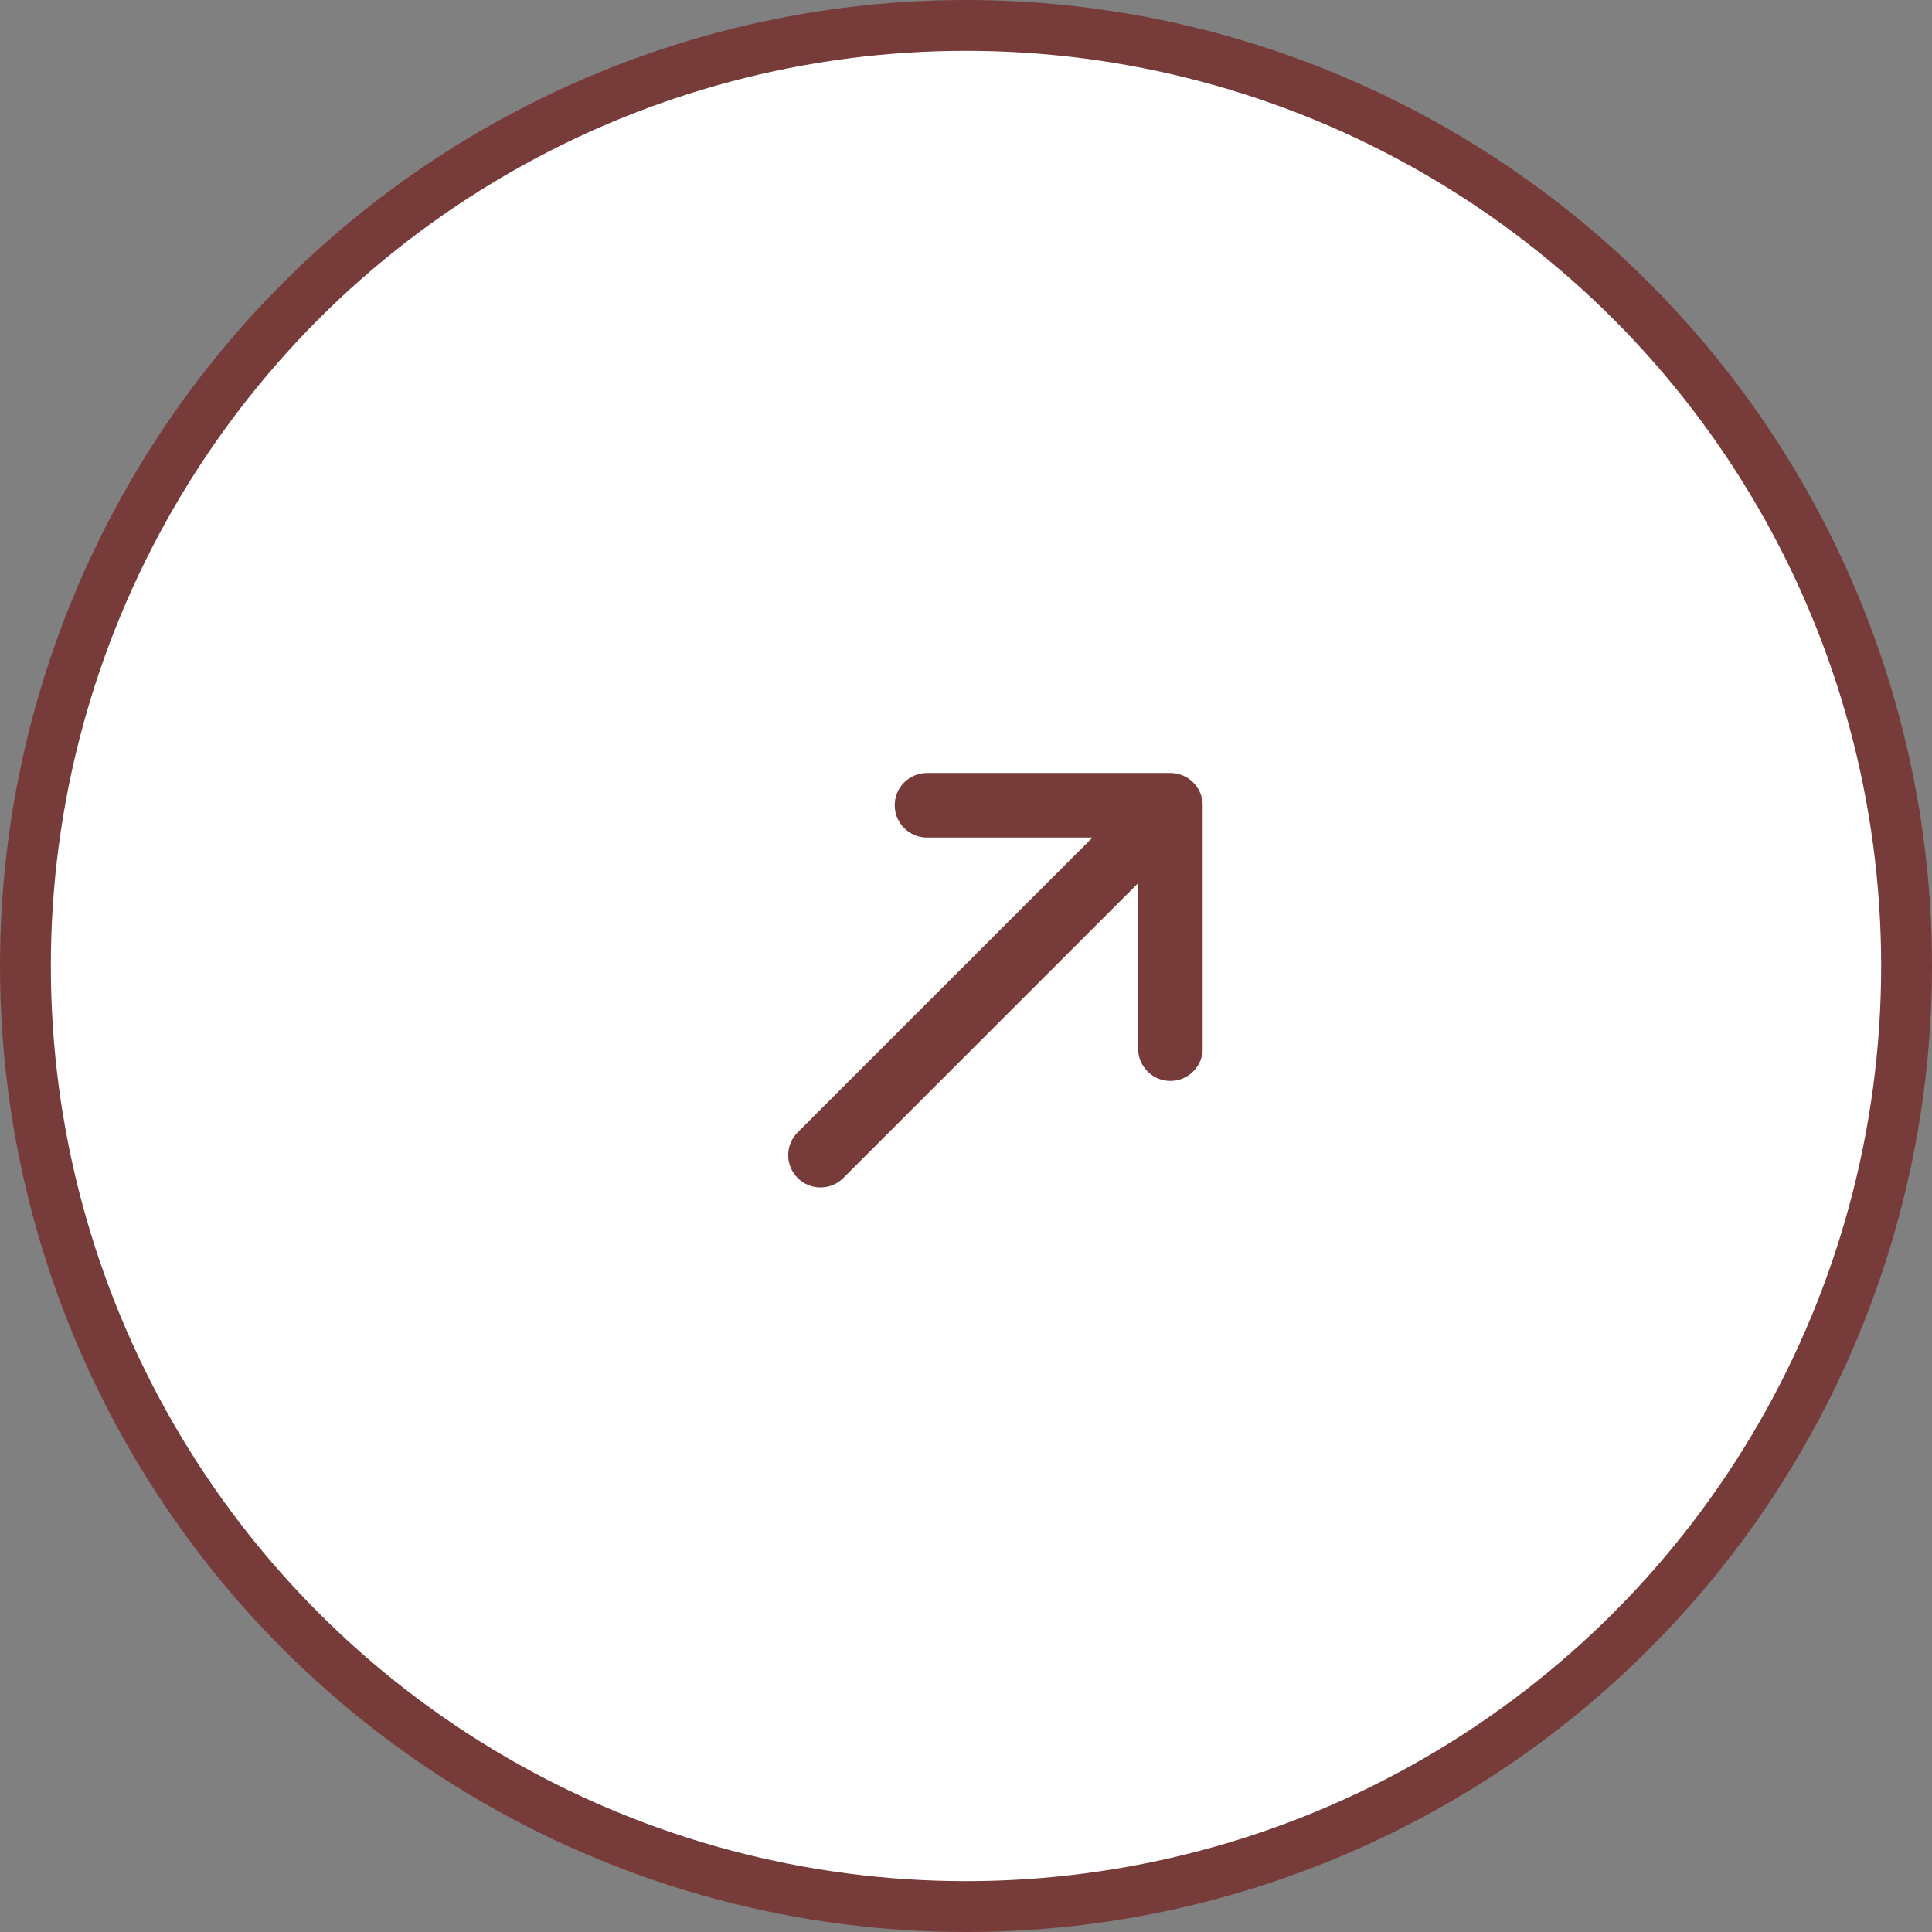
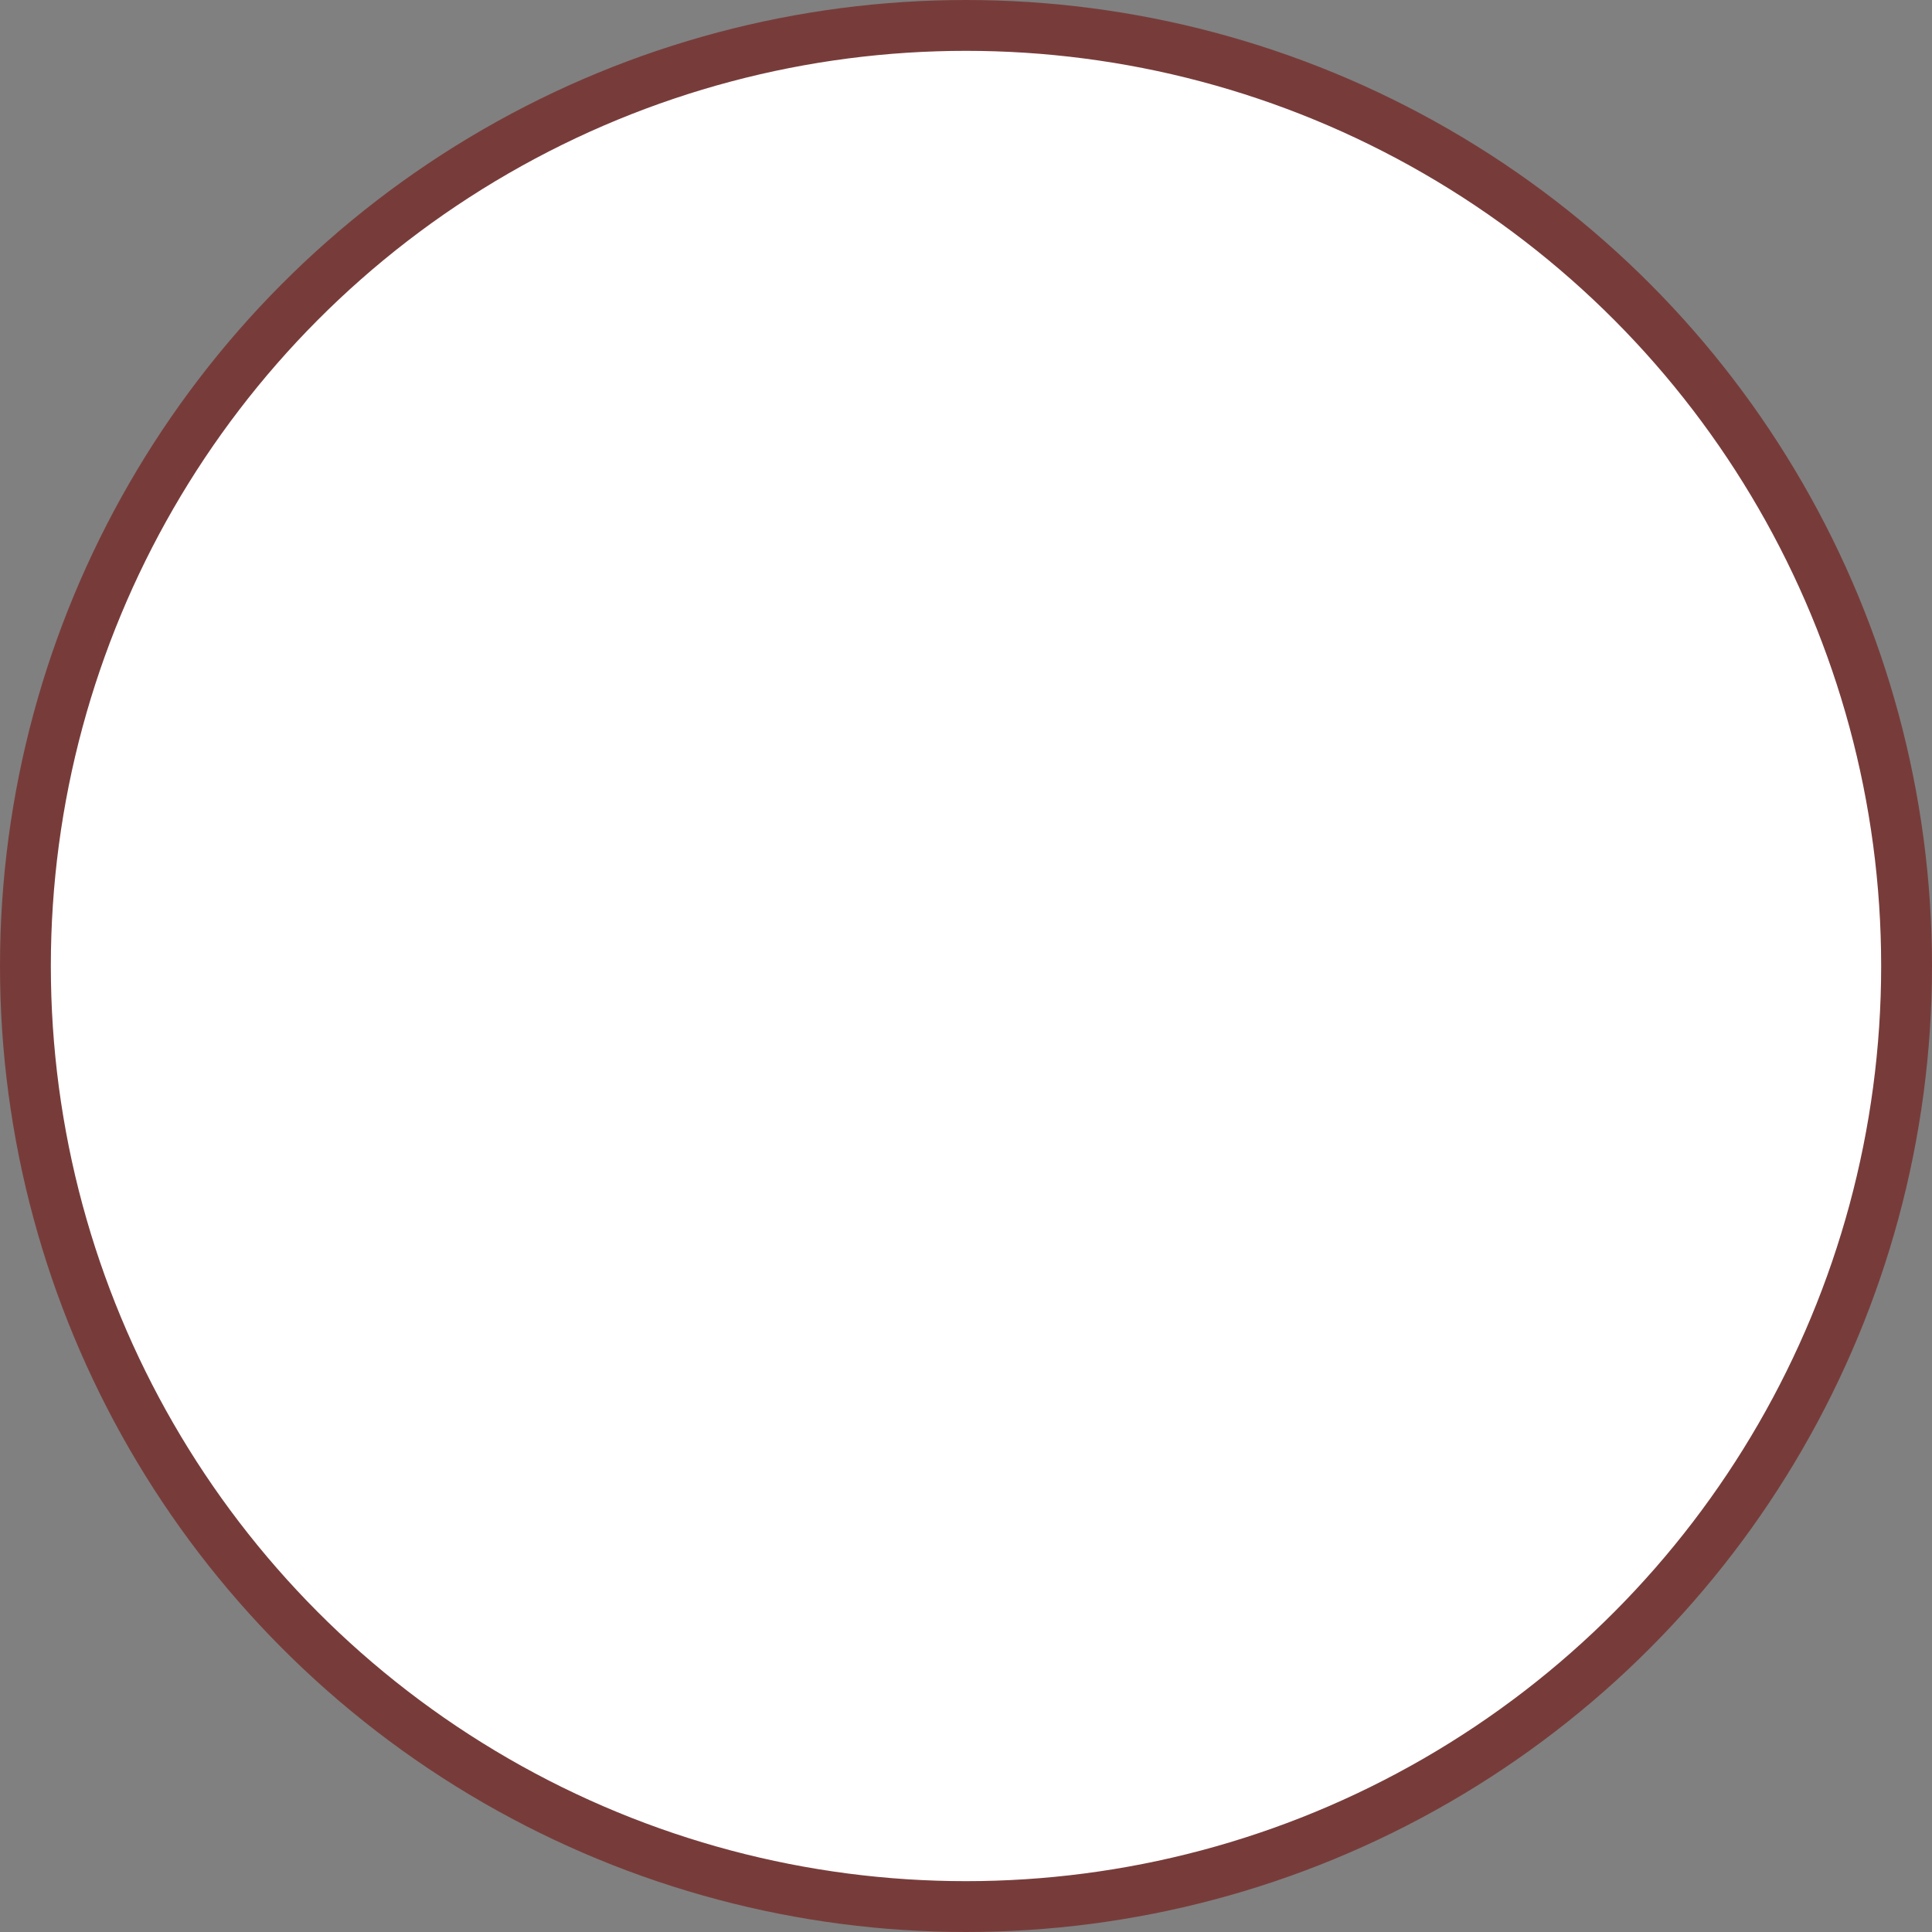
<svg xmlns="http://www.w3.org/2000/svg" width="38" height="38" viewBox="0 0 38 38" fill="none">
  <rect x="0" y="0" width="38" height="38" fill="#808080" stroke="none" />
  <circle data-figma-bg-blur-radius="100" cx="19" cy="19" r="18.5" fill="white" stroke="#773C3A" />
-   <path d="M18.233 16.474C17.882 16.474 17.598 16.189 17.598 15.839C17.598 15.488 17.882 15.204 18.233 15.204L23.02 15.204C23.371 15.204 23.655 15.488 23.655 15.839L23.655 20.626C23.655 20.977 23.371 21.261 23.02 21.261C22.67 21.261 22.386 20.977 22.386 20.626L22.386 17.371L16.587 23.17C16.339 23.418 15.937 23.418 15.689 23.17C15.441 22.922 15.441 22.52 15.689 22.272L21.488 16.474L18.233 16.474Z" fill="#773C3A" />
  <defs>
    <clipPath id="bgblur_0_49_341_clip_path" transform="translate(100 100)">
      <circle cx="19" cy="19" r="18.5" />
    </clipPath>
  </defs>
</svg>